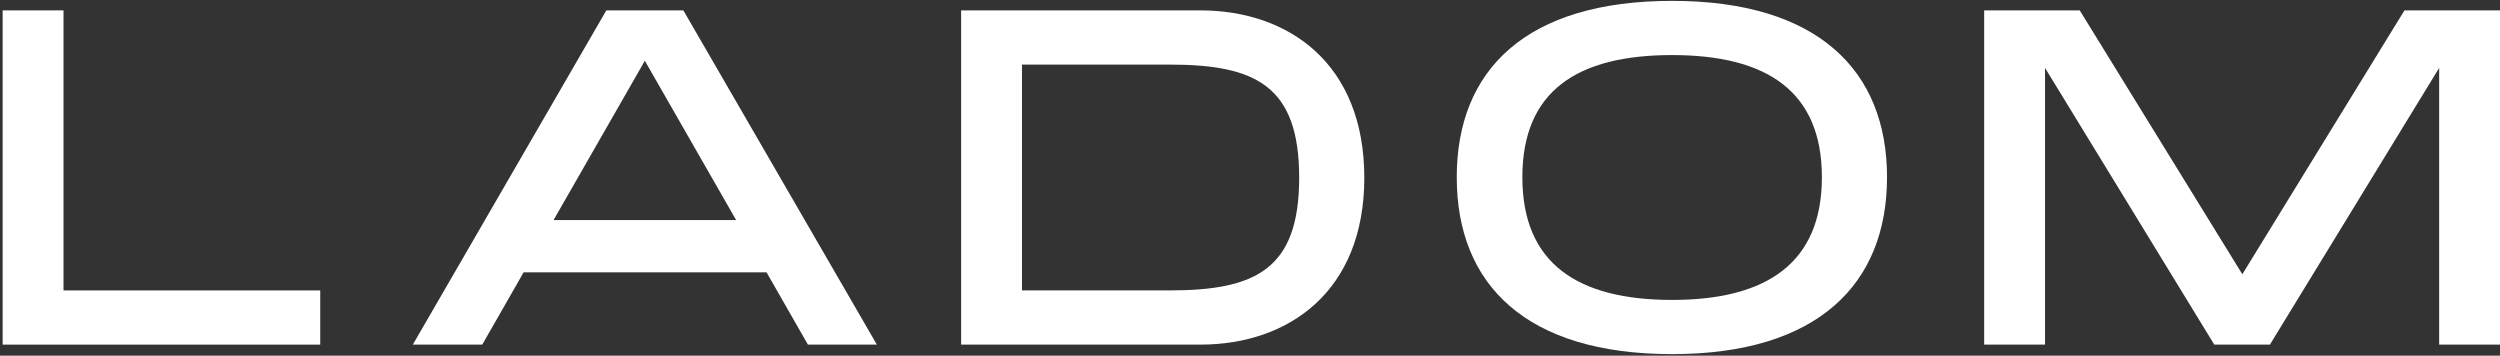
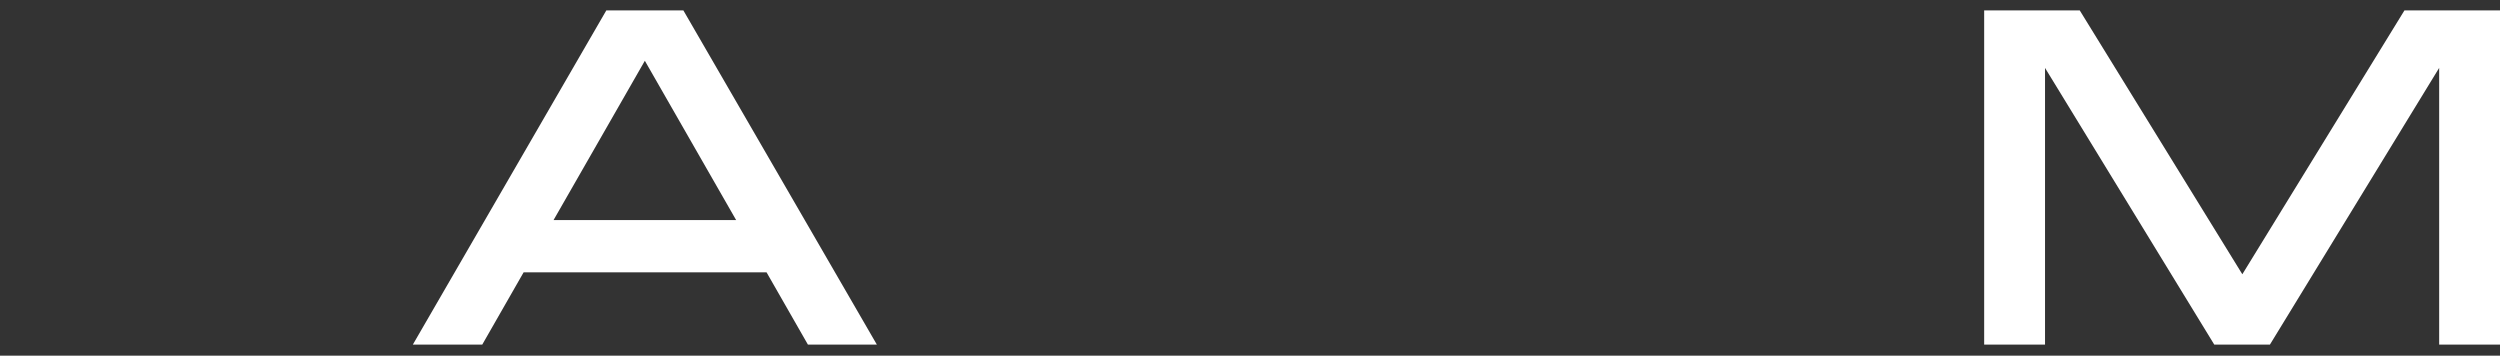
<svg xmlns="http://www.w3.org/2000/svg" fill="none" viewBox="0 0 731 104" height="104" width="731">
  <rect x="0" y="0" width="731" height="104" fill="#333333" stroke="none" />
  <path fill="white" d="M597.965 100.767H580.17V3.036H608.113L655.658 80.192L703.064 3.036H731.007V100.767H713.212V19.857L663.721 100.767H647.456L597.965 19.857V100.767Z" />
-   <path fill="white" d="M488.929 103.546C446.25 103.546 425.953 83.249 425.953 51.831C425.953 20.412 446.25 0.254 488.929 0.254C531.469 0.254 551.766 20.551 551.766 51.831C551.766 83.11 531.469 103.546 488.929 103.546ZM488.929 87.698C516.455 87.698 532.721 76.993 532.721 51.831C532.721 26.668 516.594 16.102 488.929 16.102C461.264 16.102 445.138 26.529 445.138 51.831C445.138 77.132 461.403 87.698 488.929 87.698Z" />
-   <path fill="white" d="M281.035 3.036H350.962C376.82 3.036 398.924 18.606 398.924 51.971C398.924 85.197 376.82 100.767 350.962 100.767H281.035V3.036ZM298.83 18.884V84.919H341.926C367.089 84.919 379.879 78.802 379.879 51.971C379.879 25.001 367.089 18.884 341.926 18.884H298.83Z" />
  <path fill="white" d="M256.395 100.767H236.237L224.142 79.636H153.103L141.008 100.767H120.711L177.293 3.036H199.814L256.395 100.767ZM188.553 17.772L161.861 64.344H215.245L188.553 17.772Z" />
-   <path fill="white" d="M0.773 3.036H18.567V84.919H93.638V100.767H0.773V3.036Z" />
</svg>